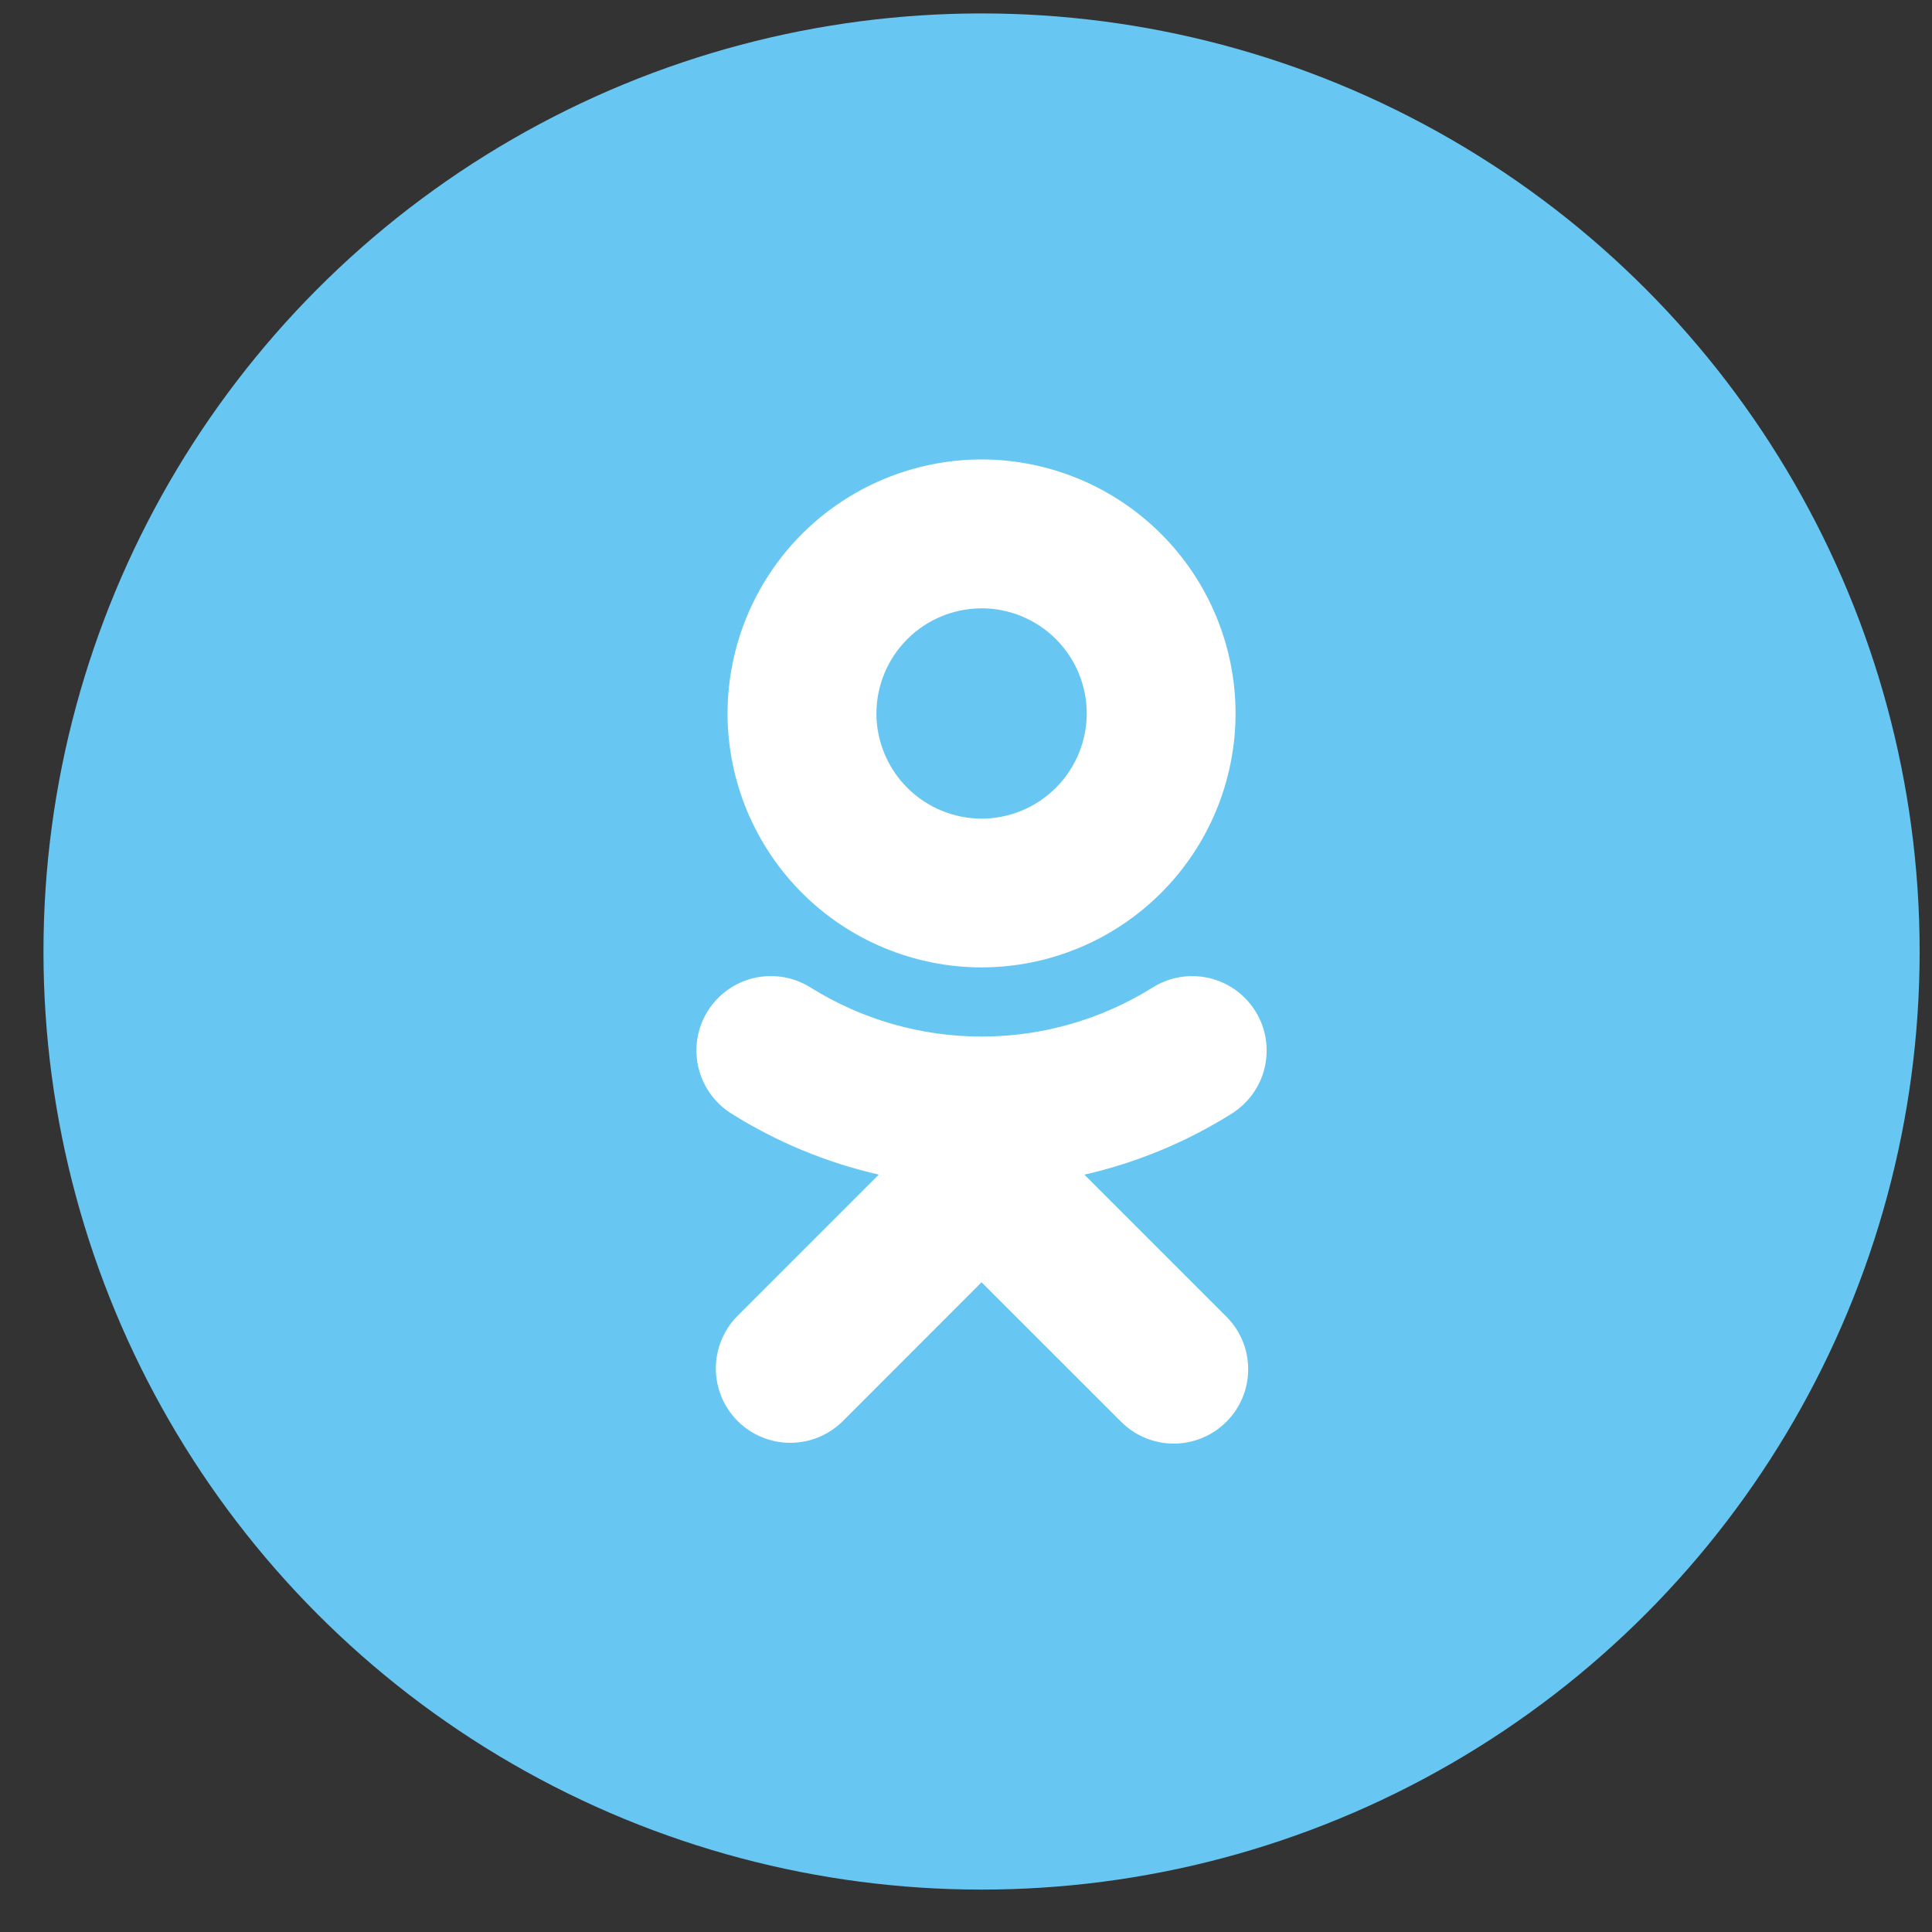
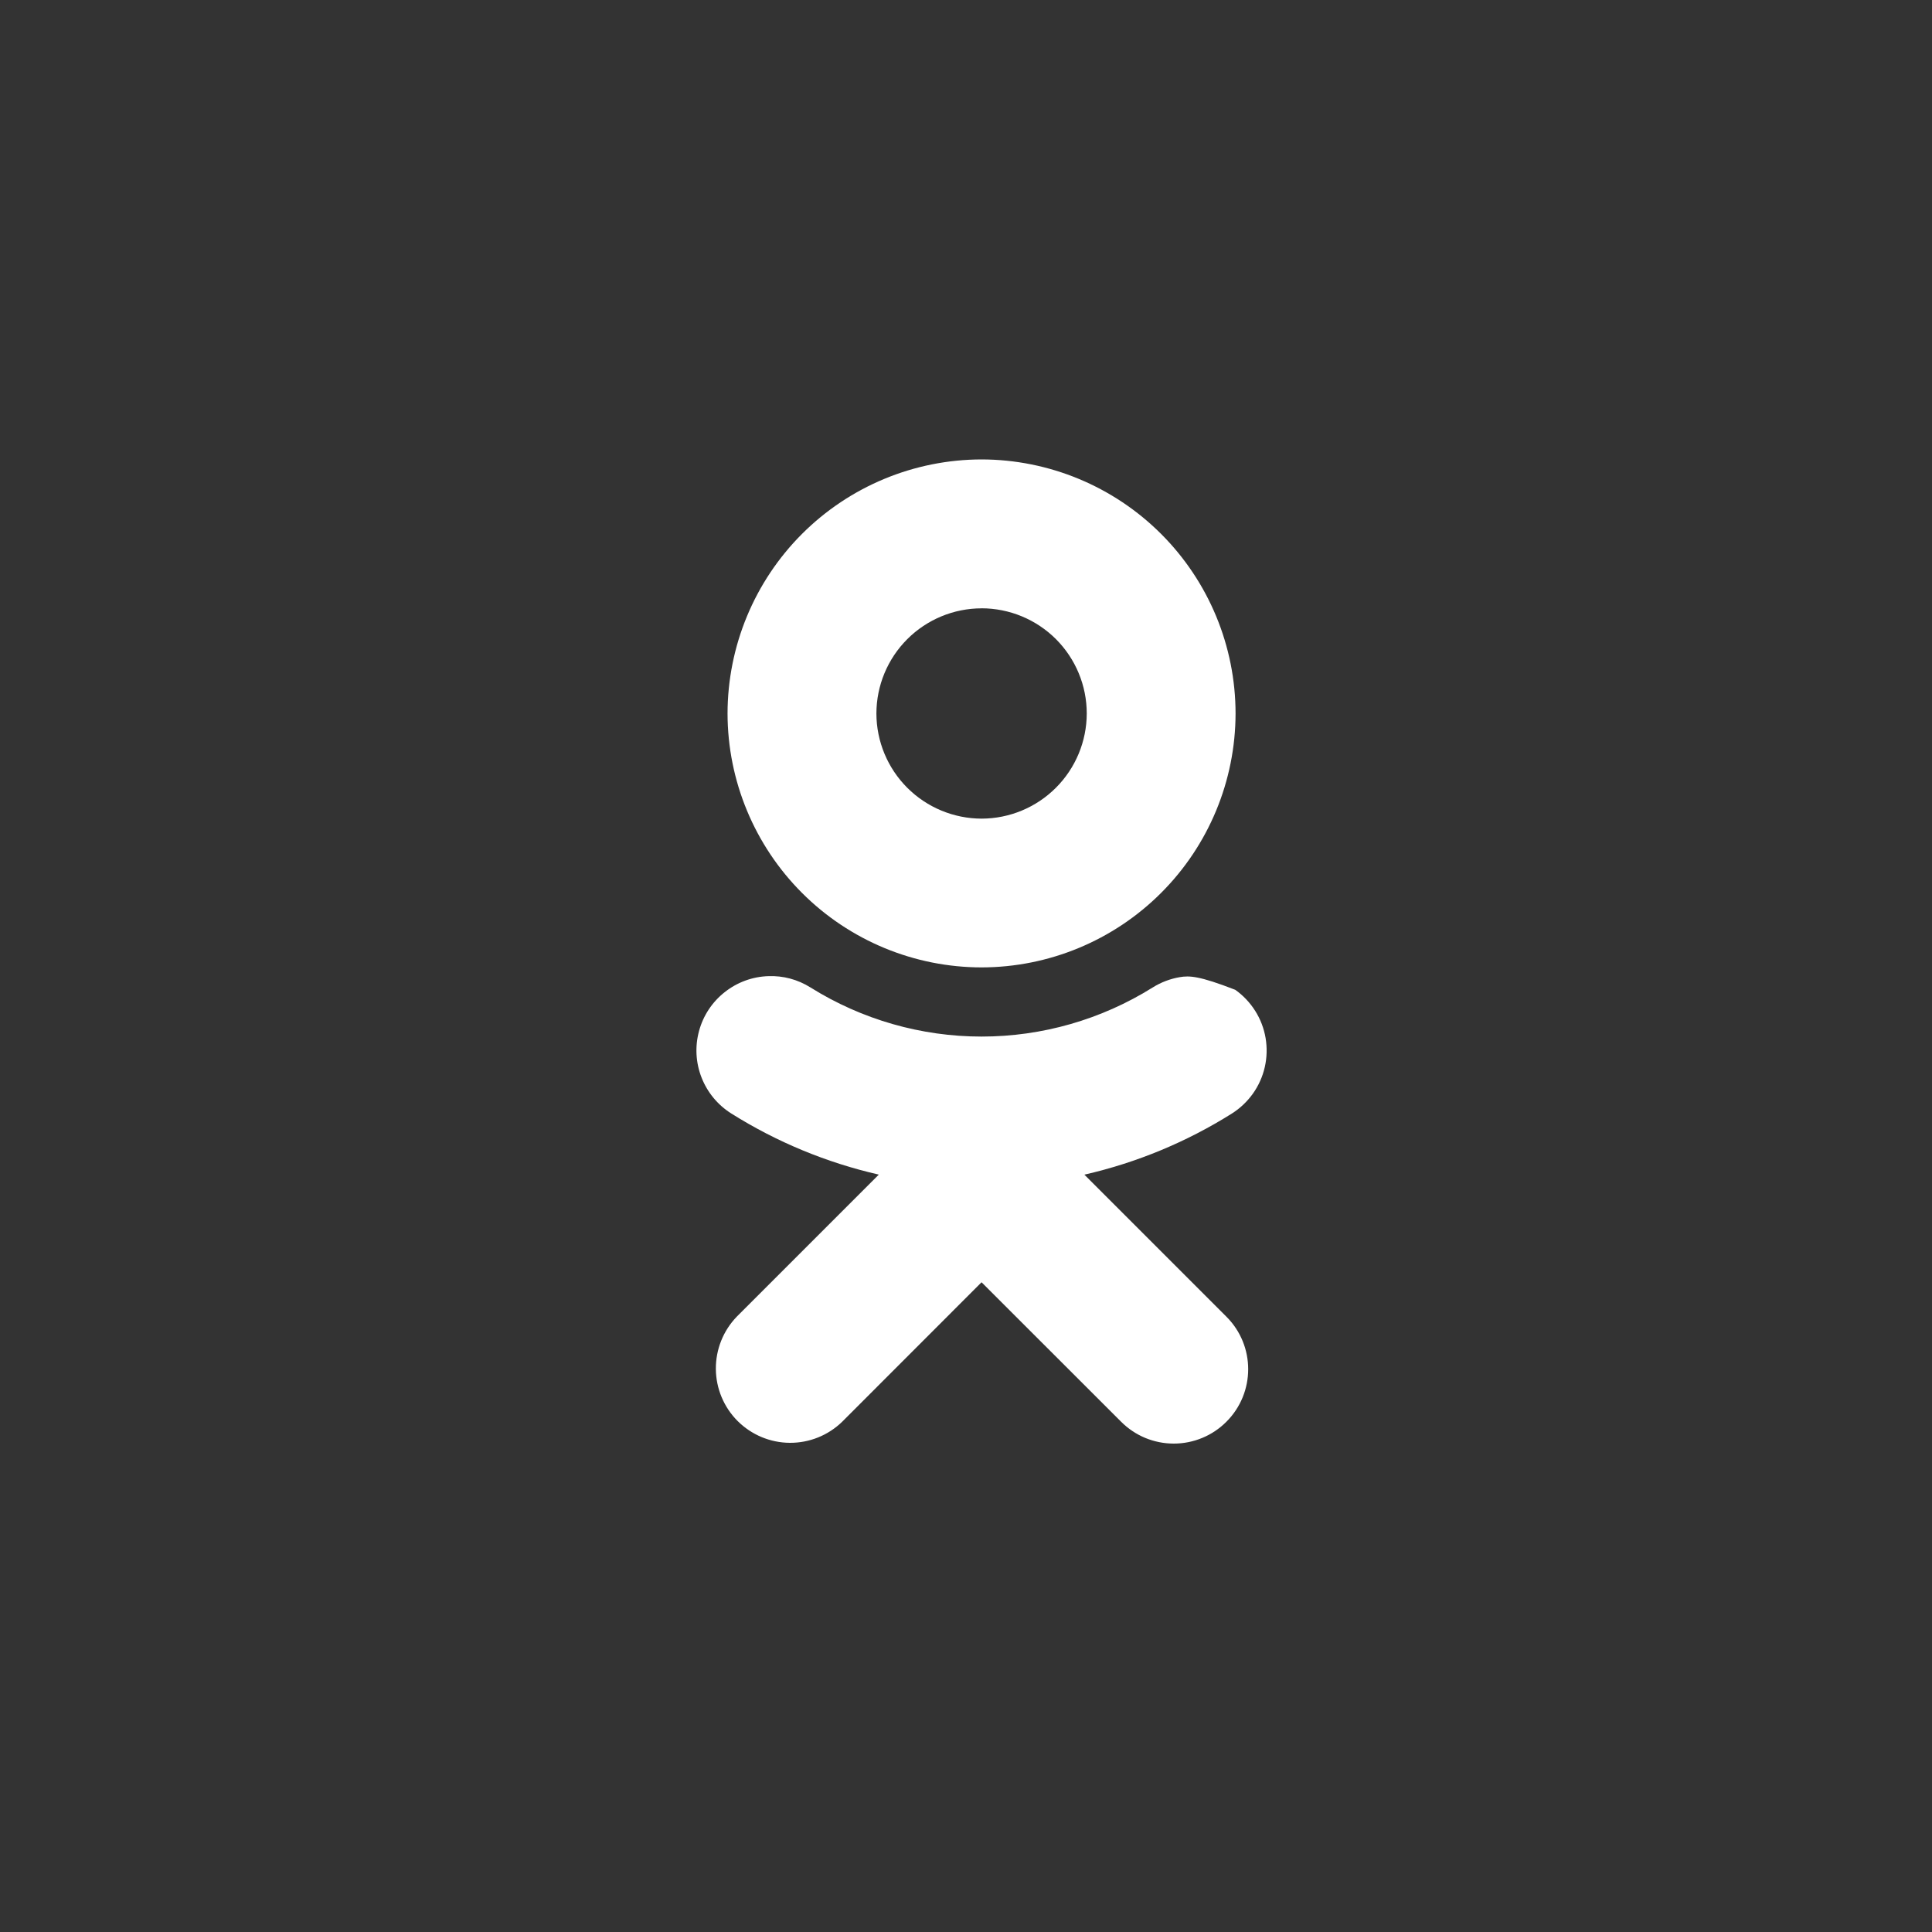
<svg xmlns="http://www.w3.org/2000/svg" width="40" height="40" viewBox="0 0 40 40" fill="none">
  <rect x="0" y="0" width="40" height="40" fill="#333333" stroke="none" />
-   <circle cx="20.322" cy="19.7" r="19.422" fill="#68C7F2" />
-   <path d="M20.322 9.512C18.928 9.514 17.591 10.068 16.605 11.054C15.619 12.04 15.065 13.377 15.063 14.772C15.065 16.166 15.62 17.502 16.606 18.488C17.592 19.474 18.929 20.028 20.323 20.029C21.717 20.027 23.053 19.473 24.039 18.487C25.025 17.502 25.579 16.166 25.581 14.772C25.58 13.377 25.026 12.041 24.04 11.055C23.054 10.069 21.717 9.514 20.323 9.512H20.322ZM20.322 12.594C20.9 12.595 21.453 12.824 21.862 13.232C22.27 13.641 22.5 14.194 22.5 14.772C22.499 15.349 22.269 15.902 21.861 16.31C21.453 16.718 20.9 16.948 20.323 16.949C19.746 16.948 19.192 16.718 18.784 16.31C18.376 15.902 18.146 15.349 18.145 14.772C18.146 14.194 18.376 13.641 18.784 13.233C19.192 12.825 19.746 12.595 20.323 12.595L20.322 12.594ZM15.913 20.21C15.583 20.219 15.265 20.335 15.006 20.54C14.746 20.744 14.559 21.026 14.473 21.345C14.386 21.664 14.404 22.002 14.525 22.31C14.645 22.617 14.861 22.878 15.141 23.054C16.08 23.644 17.113 24.072 18.195 24.319L15.255 27.259C14.974 27.549 14.818 27.939 14.821 28.343C14.824 28.748 14.986 29.135 15.272 29.421C15.559 29.707 15.946 29.869 16.35 29.872C16.755 29.875 17.144 29.719 17.435 29.437L20.322 26.548L23.213 29.437C23.356 29.58 23.526 29.694 23.712 29.771C23.899 29.848 24.099 29.888 24.302 29.888C24.504 29.888 24.704 29.848 24.89 29.771C25.077 29.694 25.247 29.58 25.39 29.437C25.993 28.835 25.993 27.86 25.39 27.259L22.451 24.32C23.532 24.073 24.565 23.645 25.504 23.055C25.675 22.947 25.823 22.806 25.941 22.641C26.058 22.476 26.141 22.29 26.186 22.093C26.231 21.895 26.236 21.691 26.203 21.492C26.169 21.292 26.096 21.101 25.988 20.93C25.88 20.759 25.74 20.61 25.575 20.493C25.41 20.376 25.223 20.293 25.026 20.248C24.829 20.203 24.625 20.197 24.425 20.231C24.226 20.265 24.035 20.338 23.863 20.446C22.802 21.109 21.575 21.461 20.323 21.461C19.071 21.461 17.844 21.109 16.783 20.446C16.513 20.276 16.21 20.199 15.913 20.21Z" fill="white" />
+   <path d="M20.322 9.512C18.928 9.514 17.591 10.068 16.605 11.054C15.619 12.04 15.065 13.377 15.063 14.772C15.065 16.166 15.62 17.502 16.606 18.488C17.592 19.474 18.929 20.028 20.323 20.029C21.717 20.027 23.053 19.473 24.039 18.487C25.025 17.502 25.579 16.166 25.581 14.772C25.58 13.377 25.026 12.041 24.04 11.055C23.054 10.069 21.717 9.514 20.323 9.512H20.322ZM20.322 12.594C20.9 12.595 21.453 12.824 21.862 13.232C22.27 13.641 22.5 14.194 22.5 14.772C22.499 15.349 22.269 15.902 21.861 16.31C21.453 16.718 20.9 16.948 20.323 16.949C19.746 16.948 19.192 16.718 18.784 16.31C18.376 15.902 18.146 15.349 18.145 14.772C18.146 14.194 18.376 13.641 18.784 13.233C19.192 12.825 19.746 12.595 20.323 12.595L20.322 12.594ZM15.913 20.21C15.583 20.219 15.265 20.335 15.006 20.54C14.746 20.744 14.559 21.026 14.473 21.345C14.386 21.664 14.404 22.002 14.525 22.31C14.645 22.617 14.861 22.878 15.141 23.054C16.08 23.644 17.113 24.072 18.195 24.319L15.255 27.259C14.974 27.549 14.818 27.939 14.821 28.343C14.824 28.748 14.986 29.135 15.272 29.421C15.559 29.707 15.946 29.869 16.35 29.872C16.755 29.875 17.144 29.719 17.435 29.437L20.322 26.548L23.213 29.437C23.356 29.58 23.526 29.694 23.712 29.771C23.899 29.848 24.099 29.888 24.302 29.888C24.504 29.888 24.704 29.848 24.89 29.771C25.077 29.694 25.247 29.58 25.39 29.437C25.993 28.835 25.993 27.86 25.39 27.259L22.451 24.32C23.532 24.073 24.565 23.645 25.504 23.055C25.675 22.947 25.823 22.806 25.941 22.641C26.058 22.476 26.141 22.29 26.186 22.093C26.231 21.895 26.236 21.691 26.203 21.492C26.169 21.292 26.096 21.101 25.988 20.93C25.88 20.759 25.74 20.61 25.575 20.493C24.829 20.203 24.625 20.197 24.425 20.231C24.226 20.265 24.035 20.338 23.863 20.446C22.802 21.109 21.575 21.461 20.323 21.461C19.071 21.461 17.844 21.109 16.783 20.446C16.513 20.276 16.21 20.199 15.913 20.21Z" fill="white" />
</svg>